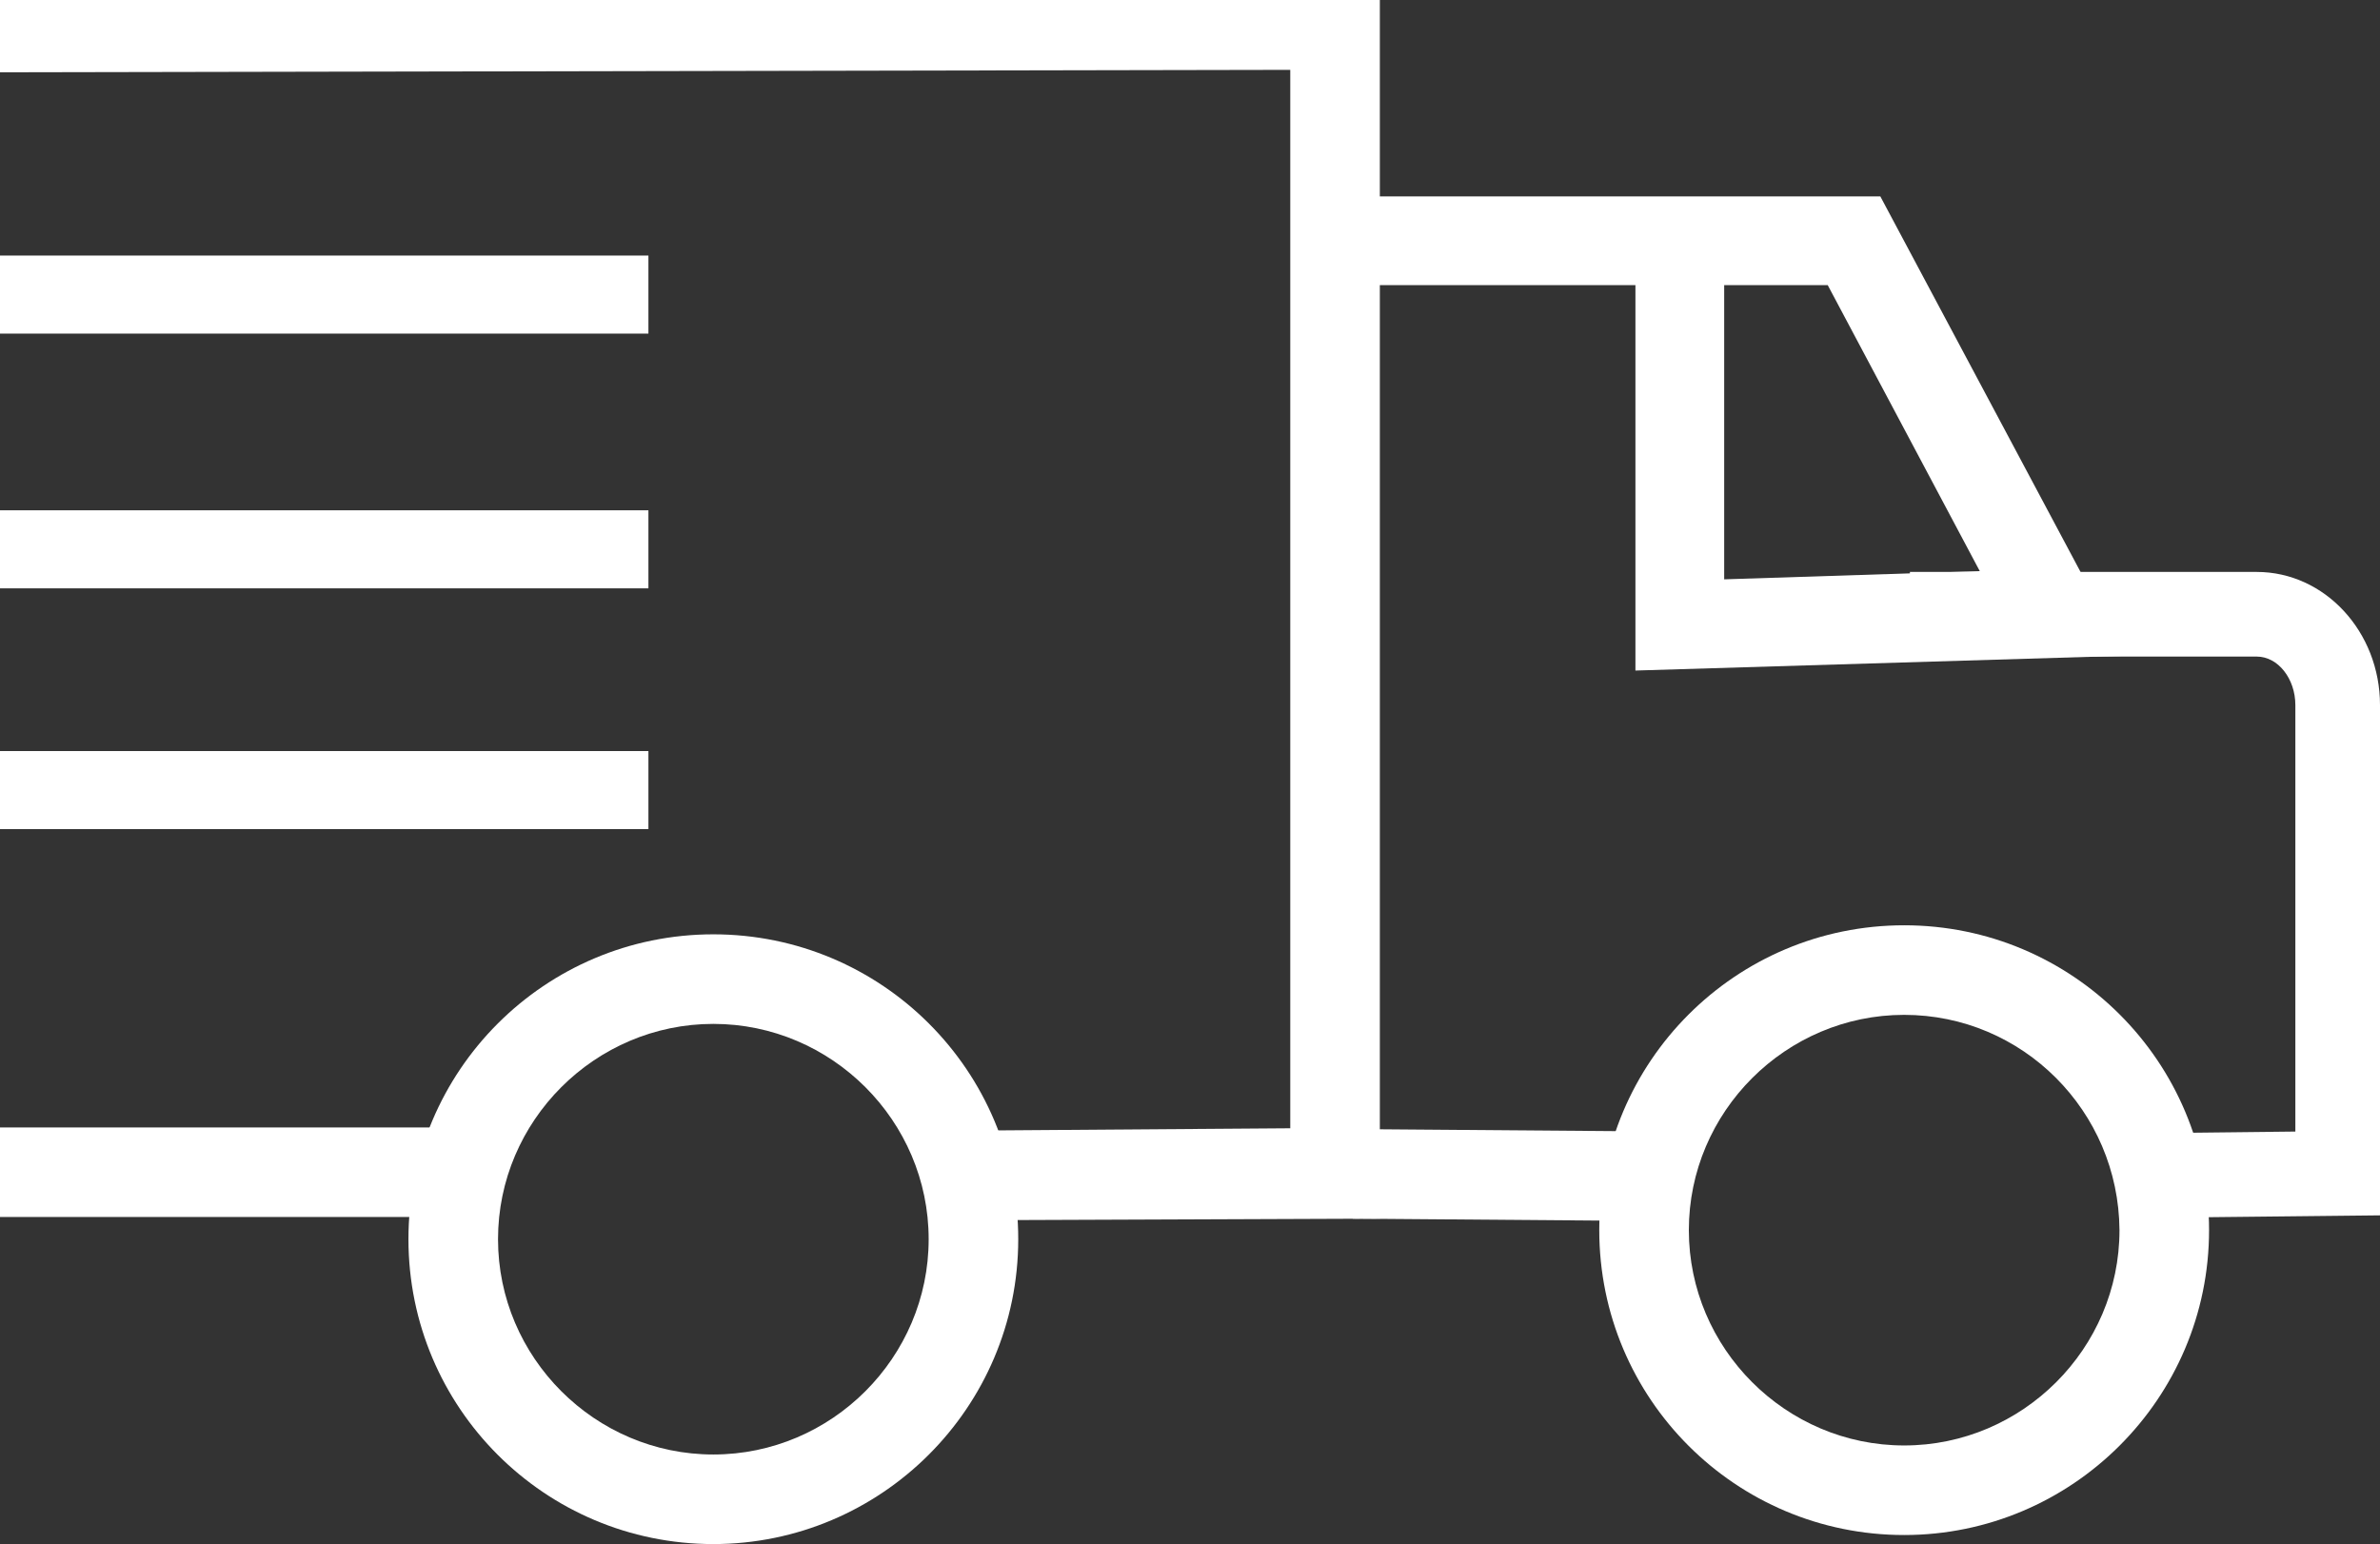
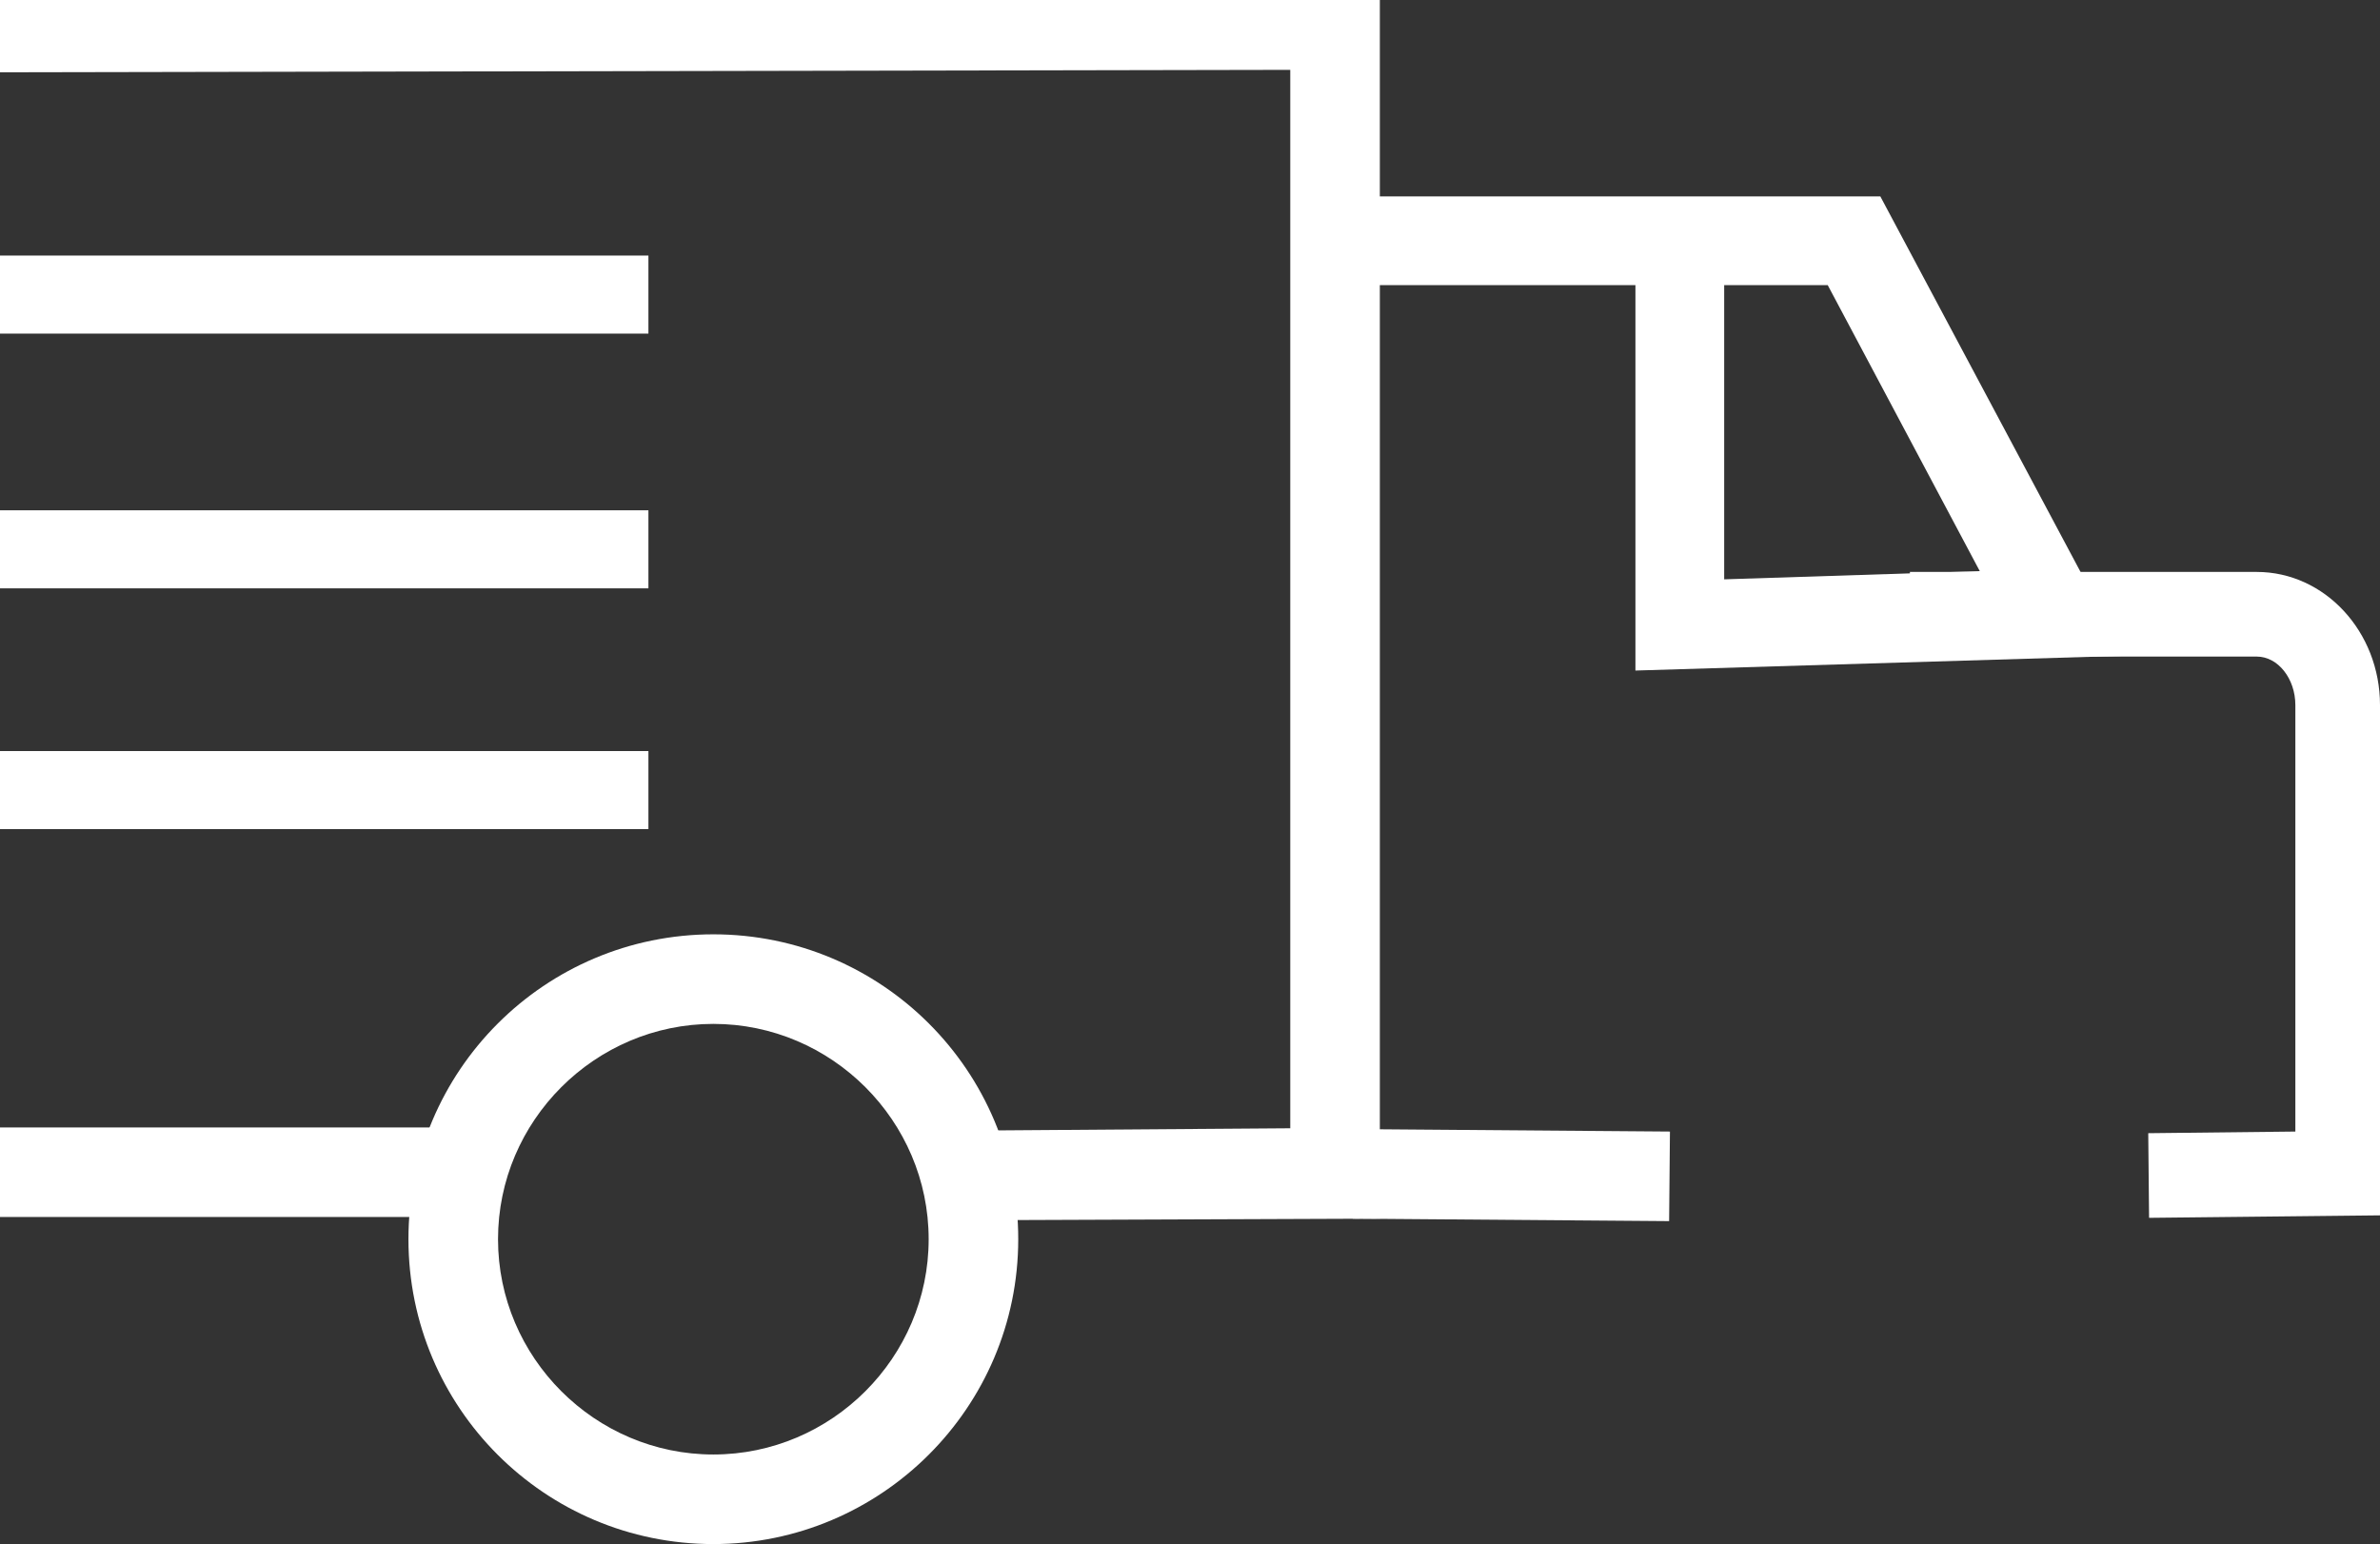
<svg xmlns="http://www.w3.org/2000/svg" version="1.1" id="图层_1" x="0px" y="0px" viewBox="0 0 289.6 187.9" style="enable-background:new 0 0 289.6 187.9;" xml:space="preserve">
  <rect x="0" y="0" width="289.6" height="187.9" fill="#333333" stroke="none" />
  <style type="text/css">
	.st0{fill:#FFFFFF;}
</style>
  <path class="st0" d="M-0.7,137.2h53.1v10.9H-0.7V137.2z M115.9,148.5l-0.1-10.9l41.2-0.3V8.5L-0.7,8.8l0-10.9l168.6-0.3v150.7  L115.9,148.5z" />
  <path class="st0" d="M-0.5,31.1h79.4v9.5H-0.5L-0.5,31.1z M-0.5,62.1h79.4v9.5H-0.5L-0.5,62.1z M-0.5,91.4h79.4v9.5H-0.5L-0.5,91.4z   M199,81.6V34.7h-40.3V23.9h70.1l29.8,55.9L199,81.6L199,81.6z M209.8,34.7v35.8l31.1-1l-18.5-34.8  C222.4,34.7,209.8,34.7,209.8,34.7z M164.6,148.3l0.1-10.9l38.5,0.3l-0.1,10.9L164.6,148.3z" />
  <path class="st0" d="M261.5,148.2l-0.1-10.3l17.9-0.2V85.8c0-3.2-2.1-5.9-4.7-5.9h-42.2V69.6h42.2c8.3,0,15,7.3,15,16.2v62.1  L261.5,148.2z M86.8,187.9c-20.5,0-37.1-16.6-37.1-37.1s16.6-37.1,37.1-37.1s37.1,16.6,37.1,37.1S107.2,187.9,86.8,187.9z   M86.8,124.6c-14.4,0-26.2,11.8-26.2,26.2c0,14.4,11.8,26.2,26.2,26.2s26.2-11.8,26.2-26.2C113,136.4,101.2,124.6,86.8,124.6  L86.8,124.6z" />
-   <path class="st0" d="M231.7,186.8c-20.5,0-37.1-16.6-37.1-37.1s16.6-37.1,37.1-37.1s37.1,16.6,37.1,37.1S252.1,186.8,231.7,186.8z   M231.7,123.5c-14.4,0-26.2,11.8-26.2,26.2c0,14.4,11.8,26.2,26.2,26.2s26.2-11.8,26.2-26.2C257.8,135.2,246.1,123.5,231.7,123.5z" />
</svg>